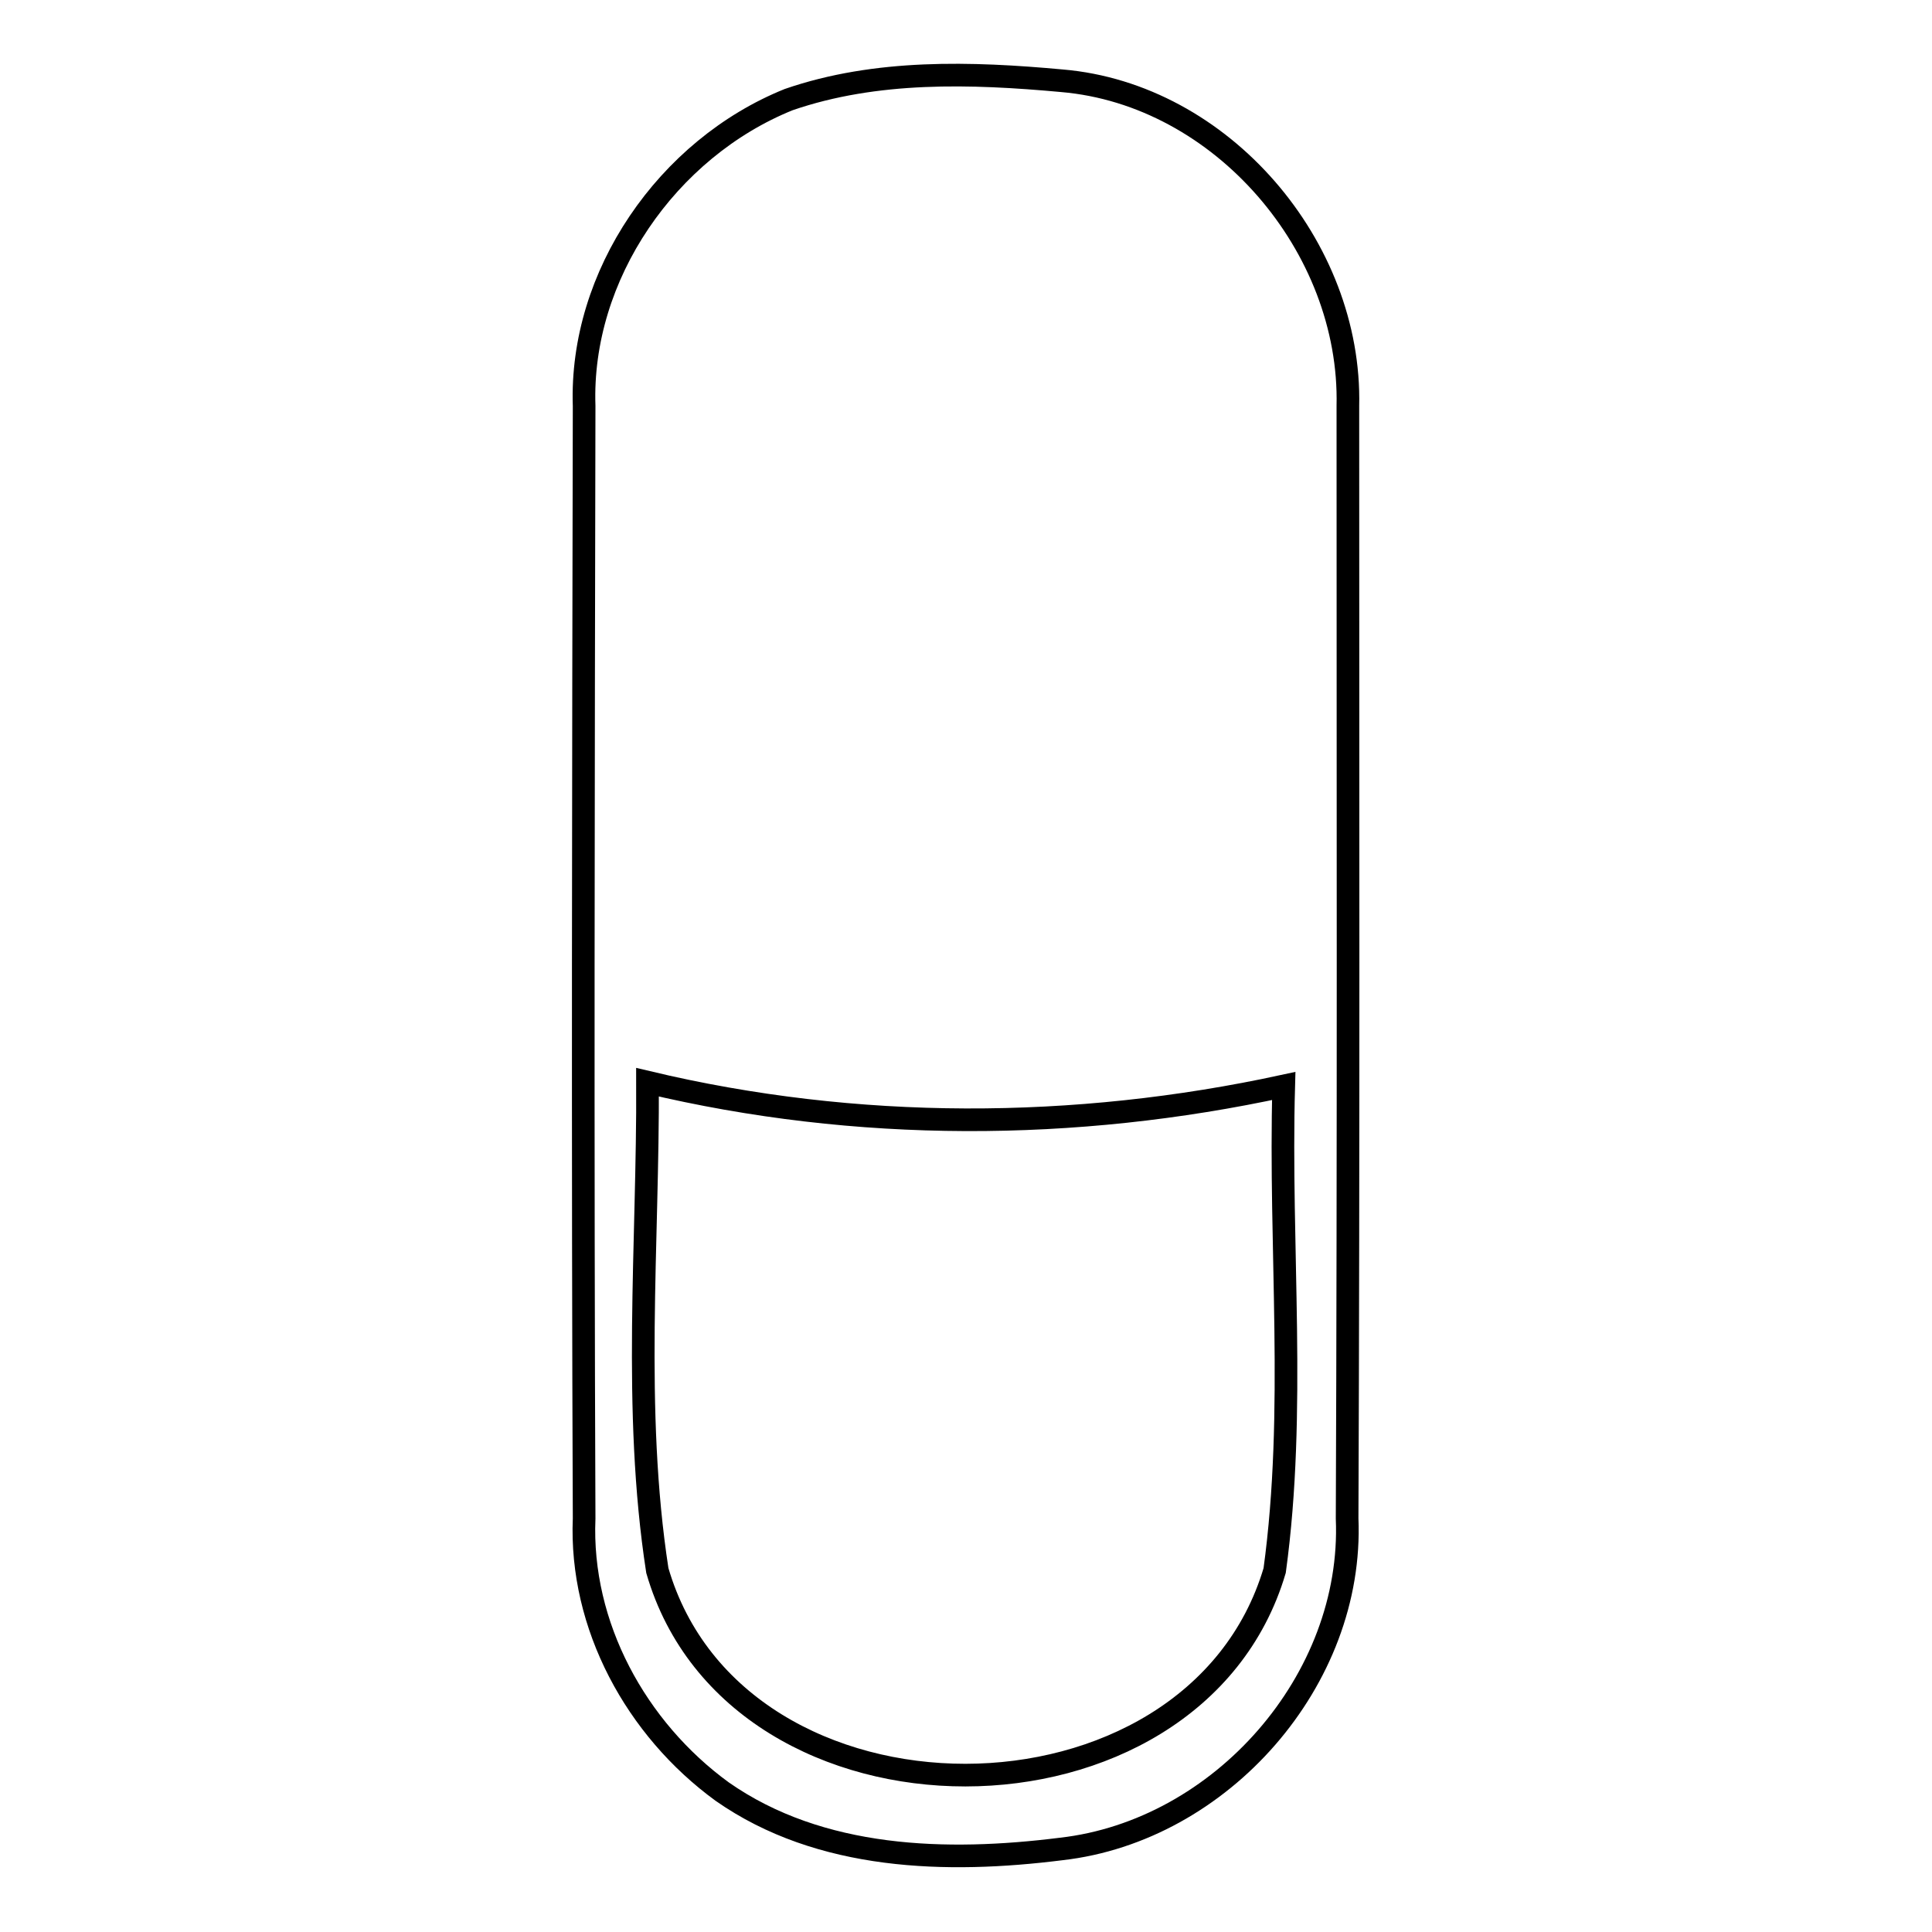
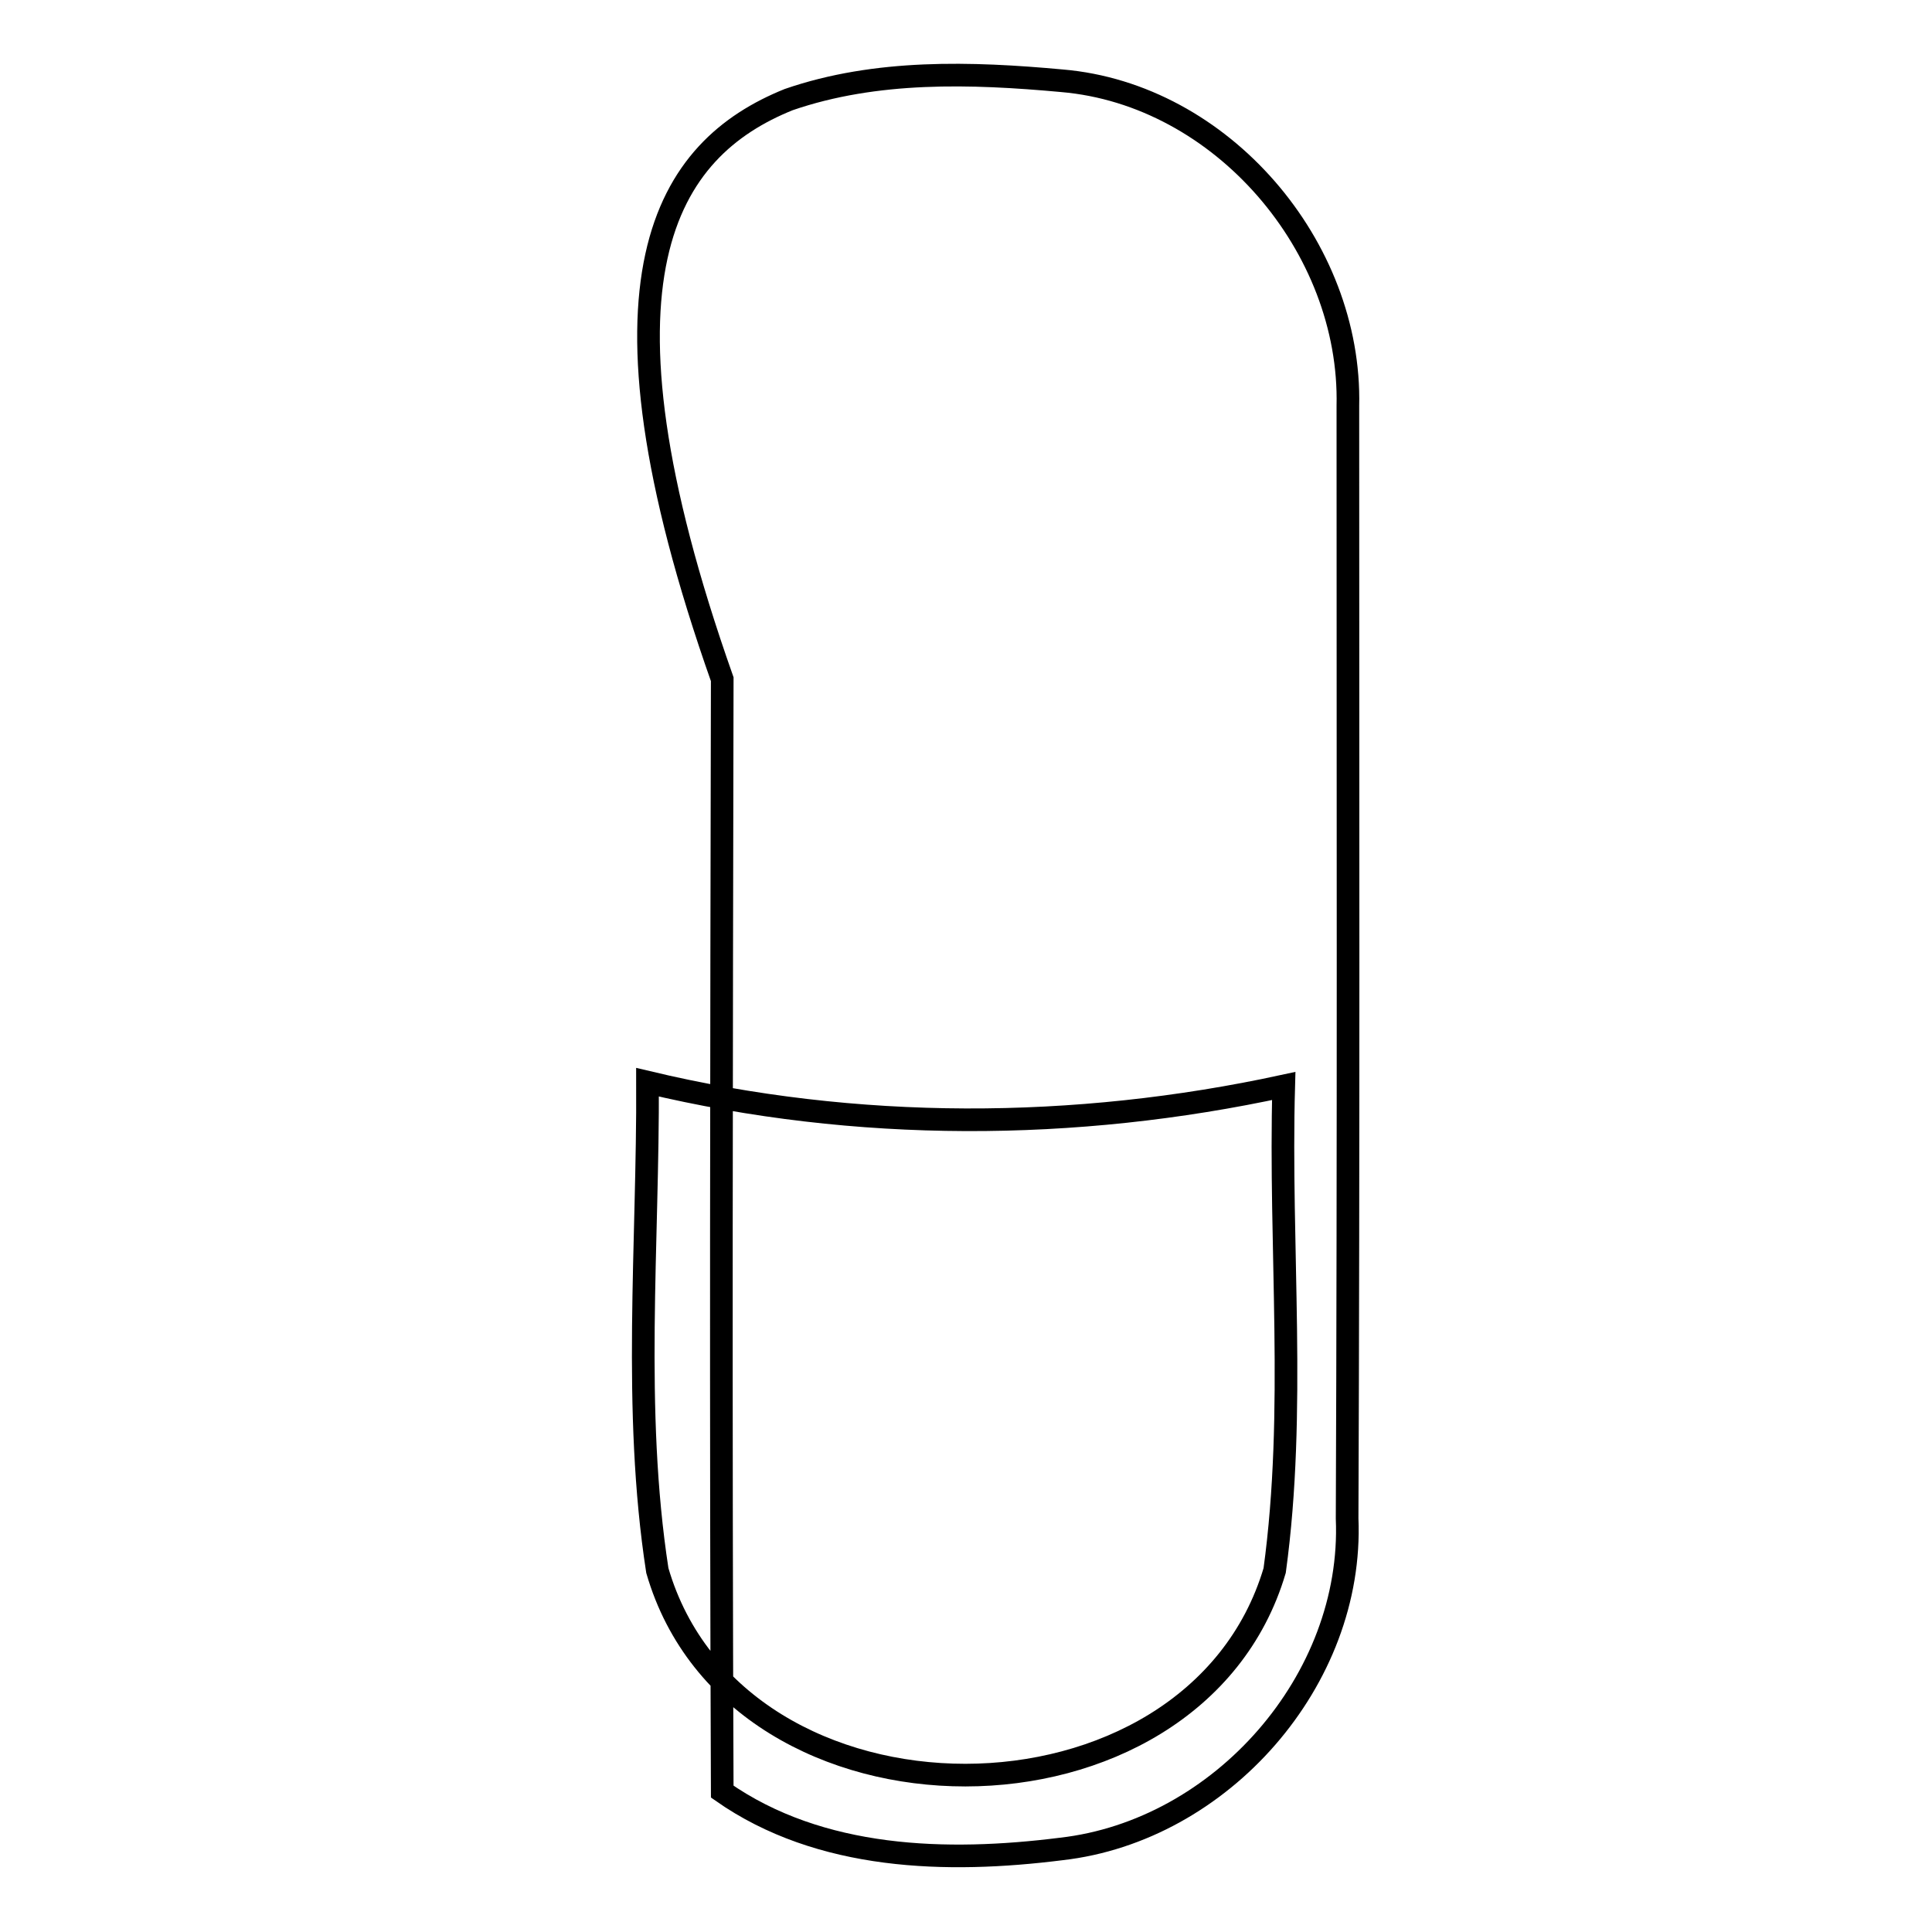
<svg xmlns="http://www.w3.org/2000/svg" version="1.1" x="0px" y="0px" viewBox="0 0 256 256" enable-background="new 0 0 256 256" xml:space="preserve">
  <g>
    <g>
-       <path stroke-width="3" fill-opacity="0" stroke="#000000" d="M104.5,13.2c11.6-4,24.2-3.6,36.2-2.5c21.2,1.8,38.4,22,37.9,43.1c0,49.1,0.1,98.3-0.1,147.4c0.9,21.4-16.7,41.4-37.9,43.8c-15.1,1.9-31.9,1.5-44.9-7.6c-11.4-8.3-18.9-22-18.3-36.2c-0.2-49.1-0.1-98.3,0-147.4C76.8,36.5,88.4,19.7,104.5,13.2z M85.8,143.4c0.1,21.5-2,43.3,1.3,64.7c10.5,36.2,71.1,36.1,81.8,0c2.9-21.2,0.6-42.8,1.2-64.2C142.4,149.9,113.5,150,85.8,143.4z" />
+       <path stroke-width="3" fill-opacity="0" stroke="#000000" d="M104.5,13.2c11.6-4,24.2-3.6,36.2-2.5c21.2,1.8,38.4,22,37.9,43.1c0,49.1,0.1,98.3-0.1,147.4c0.9,21.4-16.7,41.4-37.9,43.8c-15.1,1.9-31.9,1.5-44.9-7.6c-0.2-49.1-0.1-98.3,0-147.4C76.8,36.5,88.4,19.7,104.5,13.2z M85.8,143.4c0.1,21.5-2,43.3,1.3,64.7c10.5,36.2,71.1,36.1,81.8,0c2.9-21.2,0.6-42.8,1.2-64.2C142.4,149.9,113.5,150,85.8,143.4z" />
    </g>
  </g>
</svg>